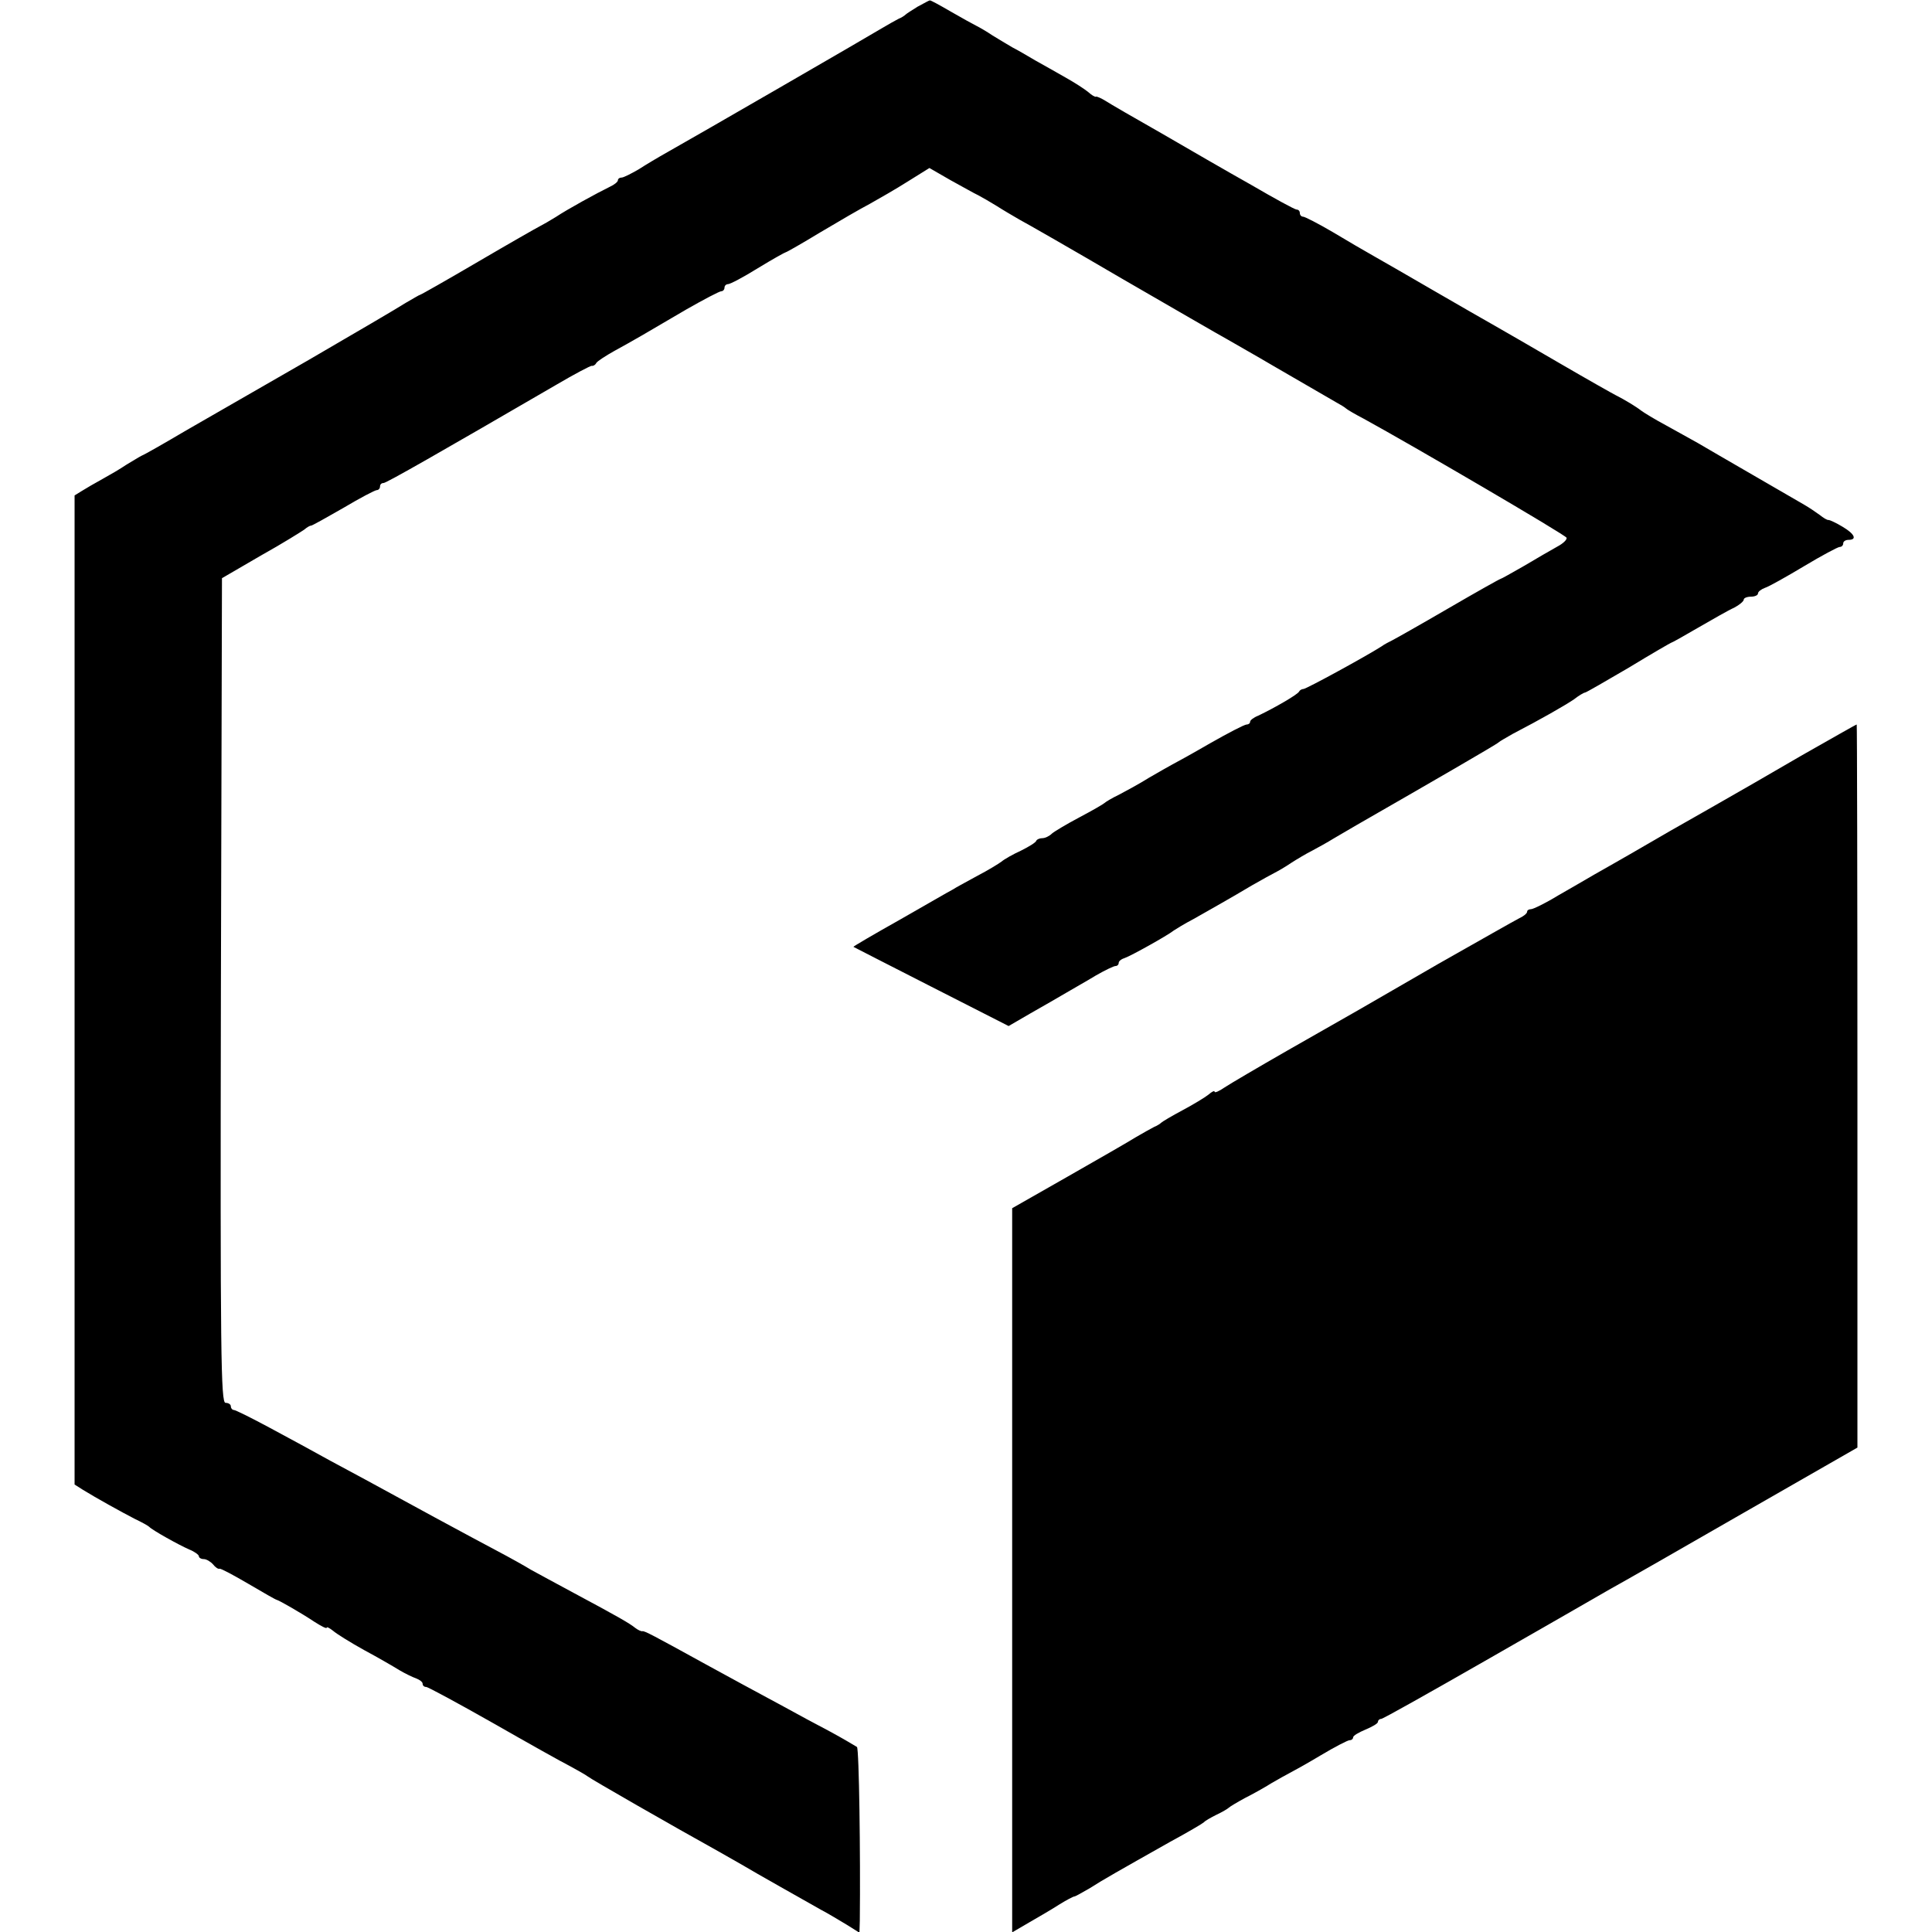
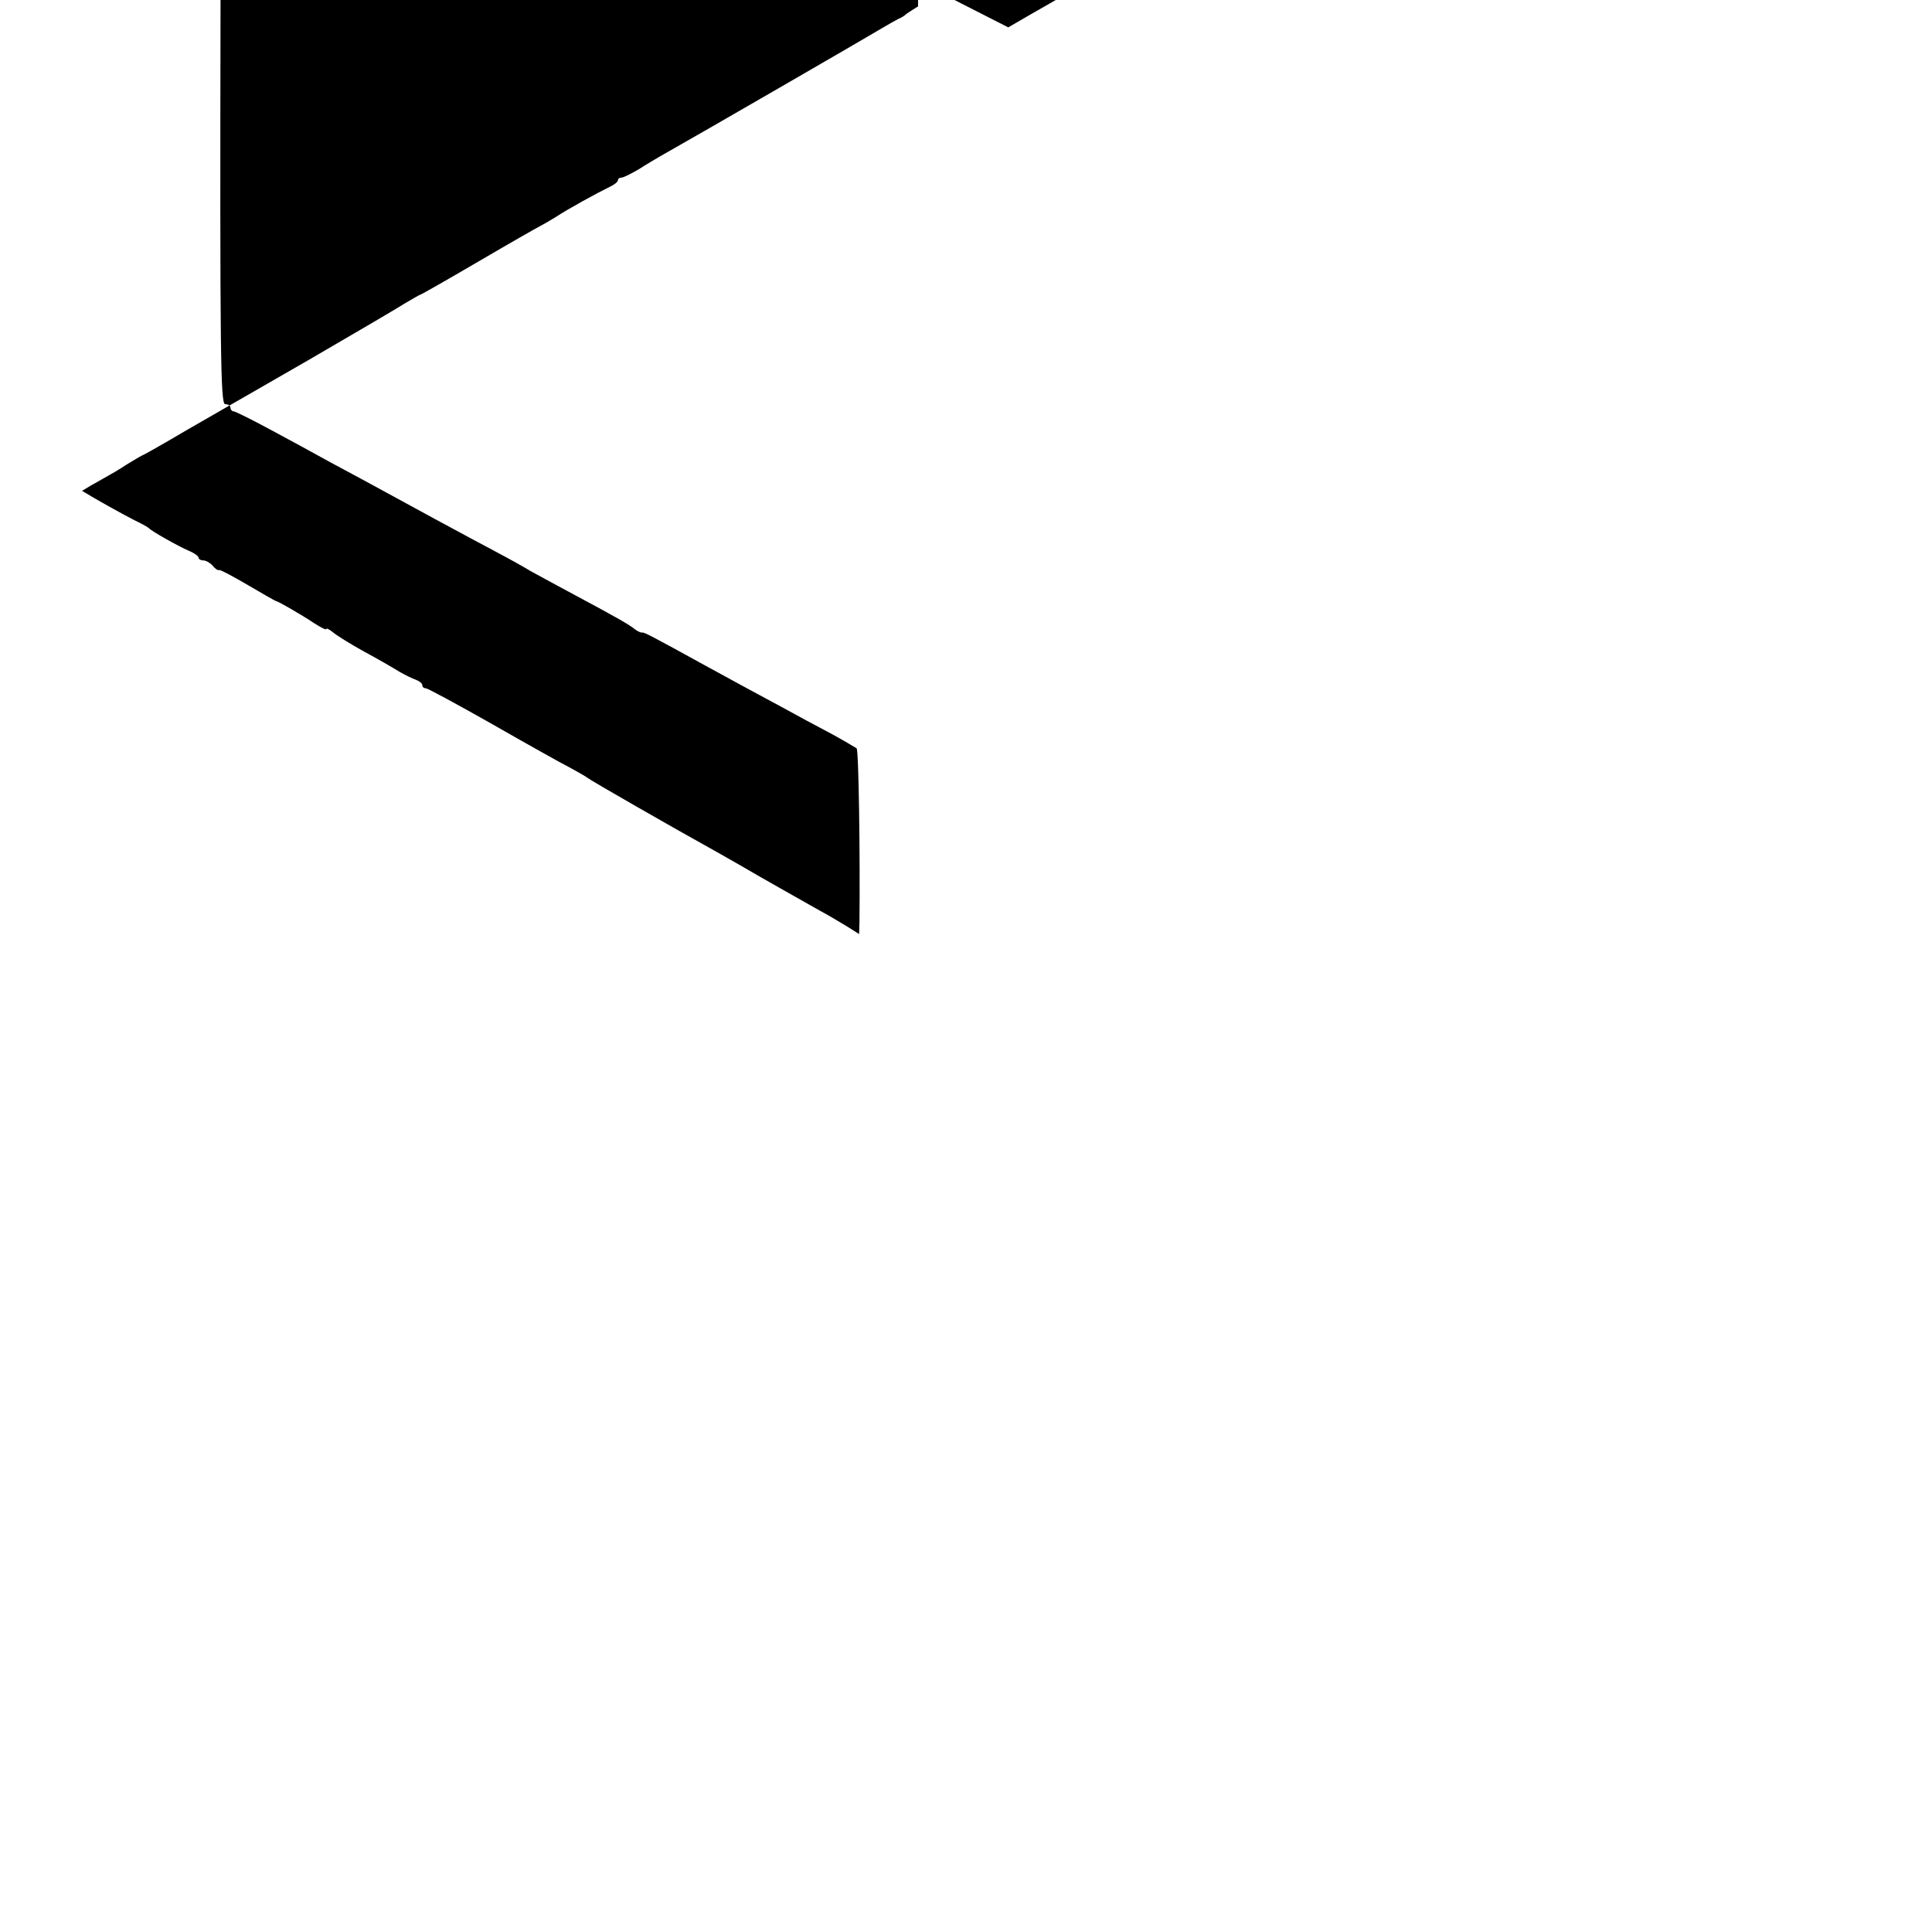
<svg xmlns="http://www.w3.org/2000/svg" version="1.0" width="544pt" height="544pt" viewBox="0 0 544 544" preserveAspectRatio="xMidYMid meet">
  <g transform="translate(0,544) scale(0.1,-0.1)" fill="#000000" stroke="none">
-     <path d="M2585 5422 c-16 -10 -32 -20 -35 -23 -3 -3 -12 -9 -20 -12 -8 -4 -29 -16 -46 -26 -36 -22 -536 -311 -604 -349 -25 -14 -62 -36 -82 -49 -21 -12 -42 -23 -48 -23 -5 0 -10 -3 -10 -7 0 -5 -10 -13 -23 -19 -35 -17 -119 -63 -152 -85 -16 -10 -37 -22 -45 -26 -8 -4 -87 -49 -174 -100 -87 -51 -161 -93 -163 -93 -2 0 -20 -11 -41 -23 -20 -13 -143 -85 -272 -160 -129 -74 -285 -164 -346 -199 -61 -36 -117 -68 -125 -71 -8 -4 -27 -16 -44 -26 -16 -11 -47 -29 -67 -40 -20 -11 -46 -26 -57 -33 l-21 -13 0 -1392 0 -1393 22 -14 c37 -23 111 -64 148 -83 19 -9 37 -19 40 -22 8 -9 83 -51 113 -64 15 -6 27 -15 27 -19 0 -4 6 -8 14 -8 7 0 19 -7 26 -15 6 -8 15 -14 18 -12 4 1 41 -19 82 -43 41 -24 77 -45 80 -45 7 -2 67 -36 106 -62 19 -12 34 -20 34 -16 0 3 8 -1 18 -9 9 -8 49 -33 87 -54 39 -21 84 -47 100 -57 17 -10 38 -20 47 -23 10 -4 18 -10 18 -15 0 -5 4 -9 10 -9 5 0 90 -46 187 -101 98 -56 196 -111 218 -122 22 -12 45 -25 50 -29 8 -7 240 -140 368 -211 21 -12 51 -29 65 -37 40 -24 179 -102 223 -127 21 -11 54 -31 74 -43 l35 -22 1 34 c2 183 -2 483 -8 489 -5 3 -38 23 -75 43 -38 20 -96 51 -130 70 -82 44 -161 87 -223 121 -147 81 -170 93 -176 92 -3 -1 -12 3 -20 9 -16 13 -47 31 -174 99 -49 26 -103 56 -120 65 -16 10 -59 34 -95 53 -36 19 -114 61 -175 94 -202 110 -220 120 -295 160 -41 23 -117 64 -169 92 -52 28 -98 51 -103 51 -4 0 -8 5 -8 10 0 6 -7 10 -15 10 -13 0 -15 133 -13 1161 l3 1161 110 64 c61 34 115 68 122 73 7 6 15 11 19 11 3 0 44 23 91 50 47 28 89 50 94 50 5 0 9 5 9 10 0 6 4 10 10 10 8 0 160 87 487 277 51 30 95 53 99 53 4 -1 10 2 13 8 3 5 26 20 51 34 53 29 84 47 203 117 49 28 93 51 98 51 5 0 9 5 9 10 0 6 5 10 10 10 6 0 44 20 84 45 41 25 77 45 79 45 2 0 46 25 97 56 52 31 114 67 139 80 25 14 74 42 107 63 l61 38 59 -34 c33 -18 68 -38 79 -43 11 -6 34 -19 50 -29 17 -11 46 -28 65 -39 19 -10 150 -85 290 -167 140 -81 273 -158 295 -170 22 -13 81 -46 130 -75 90 -52 131 -76 176 -102 13 -7 26 -15 29 -18 3 -3 25 -16 50 -29 137 -75 568 -327 571 -335 2 -5 -9 -16 -26 -25 -16 -9 -58 -33 -93 -54 -35 -20 -65 -37 -67 -37 -2 0 -68 -37 -147 -83 -79 -46 -150 -86 -158 -90 -8 -4 -22 -11 -30 -17 -42 -27 -212 -120 -220 -120 -4 0 -10 -3 -12 -7 -3 -8 -69 -46 -115 -68 -13 -5 -23 -13 -23 -17 0 -5 -5 -8 -10 -8 -6 0 -52 -24 -103 -53 -50 -29 -99 -56 -107 -60 -8 -4 -37 -21 -65 -37 -27 -17 -66 -38 -85 -48 -19 -9 -37 -20 -40 -23 -3 -3 -34 -21 -70 -40 -36 -19 -71 -40 -78 -46 -7 -7 -19 -13 -27 -13 -7 0 -15 -3 -17 -7 -1 -5 -21 -17 -43 -28 -22 -10 -47 -24 -55 -31 -8 -6 -39 -25 -68 -40 -29 -16 -61 -33 -70 -39 -10 -5 -77 -44 -149 -85 -73 -41 -131 -75 -130 -76 1 -1 100 -51 219 -112 l218 -111 62 36 c35 20 79 45 99 57 20 12 58 33 84 49 26 15 51 27 56 27 5 0 9 4 9 9 0 5 8 11 18 14 17 6 118 62 137 77 6 4 30 19 55 32 58 33 103 58 165 95 28 16 57 32 65 36 8 4 29 16 45 27 17 11 44 27 60 35 17 9 44 24 60 34 17 10 46 27 65 38 202 116 396 228 400 233 3 3 21 13 40 24 79 41 147 80 172 97 14 11 28 19 31 19 3 0 58 32 123 70 64 39 118 70 119 70 2 0 36 19 77 43 40 23 85 49 101 56 15 8 27 18 27 23 0 4 9 8 20 8 11 0 20 4 20 9 0 5 9 12 20 16 10 3 60 31 110 61 50 30 95 54 100 54 6 0 10 5 10 10 0 6 7 10 15 10 25 0 17 17 -17 37 -18 11 -36 19 -39 19 -4 -1 -15 6 -25 14 -11 8 -30 21 -44 29 -14 8 -79 46 -145 84 -66 38 -136 79 -155 90 -19 11 -60 33 -90 50 -30 16 -61 35 -69 41 -14 11 -47 31 -71 43 -8 4 -79 44 -158 90 -79 46 -162 94 -185 107 -23 13 -98 56 -167 96 -69 40 -145 84 -170 98 -25 14 -78 45 -118 69 -41 24 -78 43 -83 43 -5 0 -9 5 -9 10 0 6 -4 10 -9 10 -5 0 -62 31 -127 69 -66 37 -180 103 -254 146 -74 42 -145 83 -157 91 -13 8 -25 13 -27 12 -2 -2 -12 4 -22 13 -11 9 -39 27 -64 41 -25 14 -63 36 -85 48 -22 13 -51 30 -65 37 -14 8 -38 23 -55 33 -16 11 -37 23 -45 27 -8 4 -41 22 -72 40 -31 18 -58 33 -60 32 -2 0 -16 -8 -33 -17z" />
-     <path d="M5075 3314 c-82 -48 -197 -114 -255 -147 -111 -63 -127 -72 -230 -132 -36 -21 -81 -46 -100 -57 -19 -11 -65 -38 -102 -59 -36 -22 -71 -39 -77 -39 -6 0 -11 -3 -11 -7 0 -5 -10 -13 -23 -19 -12 -6 -114 -64 -227 -128 -233 -135 -223 -129 -425 -244 -82 -47 -162 -94 -177 -104 -16 -11 -28 -16 -28 -12 0 4 -8 0 -17 -8 -10 -8 -43 -28 -73 -44 -30 -16 -57 -32 -60 -35 -3 -3 -12 -9 -20 -12 -8 -4 -31 -17 -50 -28 -19 -12 -106 -62 -192 -111 l-158 -90 0 -1019 0 -1020 48 28 c26 15 64 37 84 50 21 13 40 23 43 23 3 0 22 11 43 23 39 25 80 48 227 131 50 27 92 52 95 55 3 4 19 13 35 21 17 8 32 17 35 20 3 3 23 15 45 27 22 11 56 30 75 42 19 11 42 24 50 28 8 4 48 26 88 50 40 24 77 43 82 43 6 0 10 4 10 8 0 5 16 14 35 22 19 8 35 17 35 22 0 4 4 8 9 8 5 0 138 75 297 166 159 91 314 180 345 198 31 17 201 114 378 216 l321 184 0 1018 c0 560 -1 1018 -2 1018 -2 0 -70 -39 -153 -86z" />
+     <path d="M2585 5422 c-16 -10 -32 -20 -35 -23 -3 -3 -12 -9 -20 -12 -8 -4 -29 -16 -46 -26 -36 -22 -536 -311 -604 -349 -25 -14 -62 -36 -82 -49 -21 -12 -42 -23 -48 -23 -5 0 -10 -3 -10 -7 0 -5 -10 -13 -23 -19 -35 -17 -119 -63 -152 -85 -16 -10 -37 -22 -45 -26 -8 -4 -87 -49 -174 -100 -87 -51 -161 -93 -163 -93 -2 0 -20 -11 -41 -23 -20 -13 -143 -85 -272 -160 -129 -74 -285 -164 -346 -199 -61 -36 -117 -68 -125 -71 -8 -4 -27 -16 -44 -26 -16 -11 -47 -29 -67 -40 -20 -11 -46 -26 -57 -33 c37 -23 111 -64 148 -83 19 -9 37 -19 40 -22 8 -9 83 -51 113 -64 15 -6 27 -15 27 -19 0 -4 6 -8 14 -8 7 0 19 -7 26 -15 6 -8 15 -14 18 -12 4 1 41 -19 82 -43 41 -24 77 -45 80 -45 7 -2 67 -36 106 -62 19 -12 34 -20 34 -16 0 3 8 -1 18 -9 9 -8 49 -33 87 -54 39 -21 84 -47 100 -57 17 -10 38 -20 47 -23 10 -4 18 -10 18 -15 0 -5 4 -9 10 -9 5 0 90 -46 187 -101 98 -56 196 -111 218 -122 22 -12 45 -25 50 -29 8 -7 240 -140 368 -211 21 -12 51 -29 65 -37 40 -24 179 -102 223 -127 21 -11 54 -31 74 -43 l35 -22 1 34 c2 183 -2 483 -8 489 -5 3 -38 23 -75 43 -38 20 -96 51 -130 70 -82 44 -161 87 -223 121 -147 81 -170 93 -176 92 -3 -1 -12 3 -20 9 -16 13 -47 31 -174 99 -49 26 -103 56 -120 65 -16 10 -59 34 -95 53 -36 19 -114 61 -175 94 -202 110 -220 120 -295 160 -41 23 -117 64 -169 92 -52 28 -98 51 -103 51 -4 0 -8 5 -8 10 0 6 -7 10 -15 10 -13 0 -15 133 -13 1161 l3 1161 110 64 c61 34 115 68 122 73 7 6 15 11 19 11 3 0 44 23 91 50 47 28 89 50 94 50 5 0 9 5 9 10 0 6 4 10 10 10 8 0 160 87 487 277 51 30 95 53 99 53 4 -1 10 2 13 8 3 5 26 20 51 34 53 29 84 47 203 117 49 28 93 51 98 51 5 0 9 5 9 10 0 6 5 10 10 10 6 0 44 20 84 45 41 25 77 45 79 45 2 0 46 25 97 56 52 31 114 67 139 80 25 14 74 42 107 63 l61 38 59 -34 c33 -18 68 -38 79 -43 11 -6 34 -19 50 -29 17 -11 46 -28 65 -39 19 -10 150 -85 290 -167 140 -81 273 -158 295 -170 22 -13 81 -46 130 -75 90 -52 131 -76 176 -102 13 -7 26 -15 29 -18 3 -3 25 -16 50 -29 137 -75 568 -327 571 -335 2 -5 -9 -16 -26 -25 -16 -9 -58 -33 -93 -54 -35 -20 -65 -37 -67 -37 -2 0 -68 -37 -147 -83 -79 -46 -150 -86 -158 -90 -8 -4 -22 -11 -30 -17 -42 -27 -212 -120 -220 -120 -4 0 -10 -3 -12 -7 -3 -8 -69 -46 -115 -68 -13 -5 -23 -13 -23 -17 0 -5 -5 -8 -10 -8 -6 0 -52 -24 -103 -53 -50 -29 -99 -56 -107 -60 -8 -4 -37 -21 -65 -37 -27 -17 -66 -38 -85 -48 -19 -9 -37 -20 -40 -23 -3 -3 -34 -21 -70 -40 -36 -19 -71 -40 -78 -46 -7 -7 -19 -13 -27 -13 -7 0 -15 -3 -17 -7 -1 -5 -21 -17 -43 -28 -22 -10 -47 -24 -55 -31 -8 -6 -39 -25 -68 -40 -29 -16 -61 -33 -70 -39 -10 -5 -77 -44 -149 -85 -73 -41 -131 -75 -130 -76 1 -1 100 -51 219 -112 l218 -111 62 36 c35 20 79 45 99 57 20 12 58 33 84 49 26 15 51 27 56 27 5 0 9 4 9 9 0 5 8 11 18 14 17 6 118 62 137 77 6 4 30 19 55 32 58 33 103 58 165 95 28 16 57 32 65 36 8 4 29 16 45 27 17 11 44 27 60 35 17 9 44 24 60 34 17 10 46 27 65 38 202 116 396 228 400 233 3 3 21 13 40 24 79 41 147 80 172 97 14 11 28 19 31 19 3 0 58 32 123 70 64 39 118 70 119 70 2 0 36 19 77 43 40 23 85 49 101 56 15 8 27 18 27 23 0 4 9 8 20 8 11 0 20 4 20 9 0 5 9 12 20 16 10 3 60 31 110 61 50 30 95 54 100 54 6 0 10 5 10 10 0 6 7 10 15 10 25 0 17 17 -17 37 -18 11 -36 19 -39 19 -4 -1 -15 6 -25 14 -11 8 -30 21 -44 29 -14 8 -79 46 -145 84 -66 38 -136 79 -155 90 -19 11 -60 33 -90 50 -30 16 -61 35 -69 41 -14 11 -47 31 -71 43 -8 4 -79 44 -158 90 -79 46 -162 94 -185 107 -23 13 -98 56 -167 96 -69 40 -145 84 -170 98 -25 14 -78 45 -118 69 -41 24 -78 43 -83 43 -5 0 -9 5 -9 10 0 6 -4 10 -9 10 -5 0 -62 31 -127 69 -66 37 -180 103 -254 146 -74 42 -145 83 -157 91 -13 8 -25 13 -27 12 -2 -2 -12 4 -22 13 -11 9 -39 27 -64 41 -25 14 -63 36 -85 48 -22 13 -51 30 -65 37 -14 8 -38 23 -55 33 -16 11 -37 23 -45 27 -8 4 -41 22 -72 40 -31 18 -58 33 -60 32 -2 0 -16 -8 -33 -17z" />
  </g>
</svg>